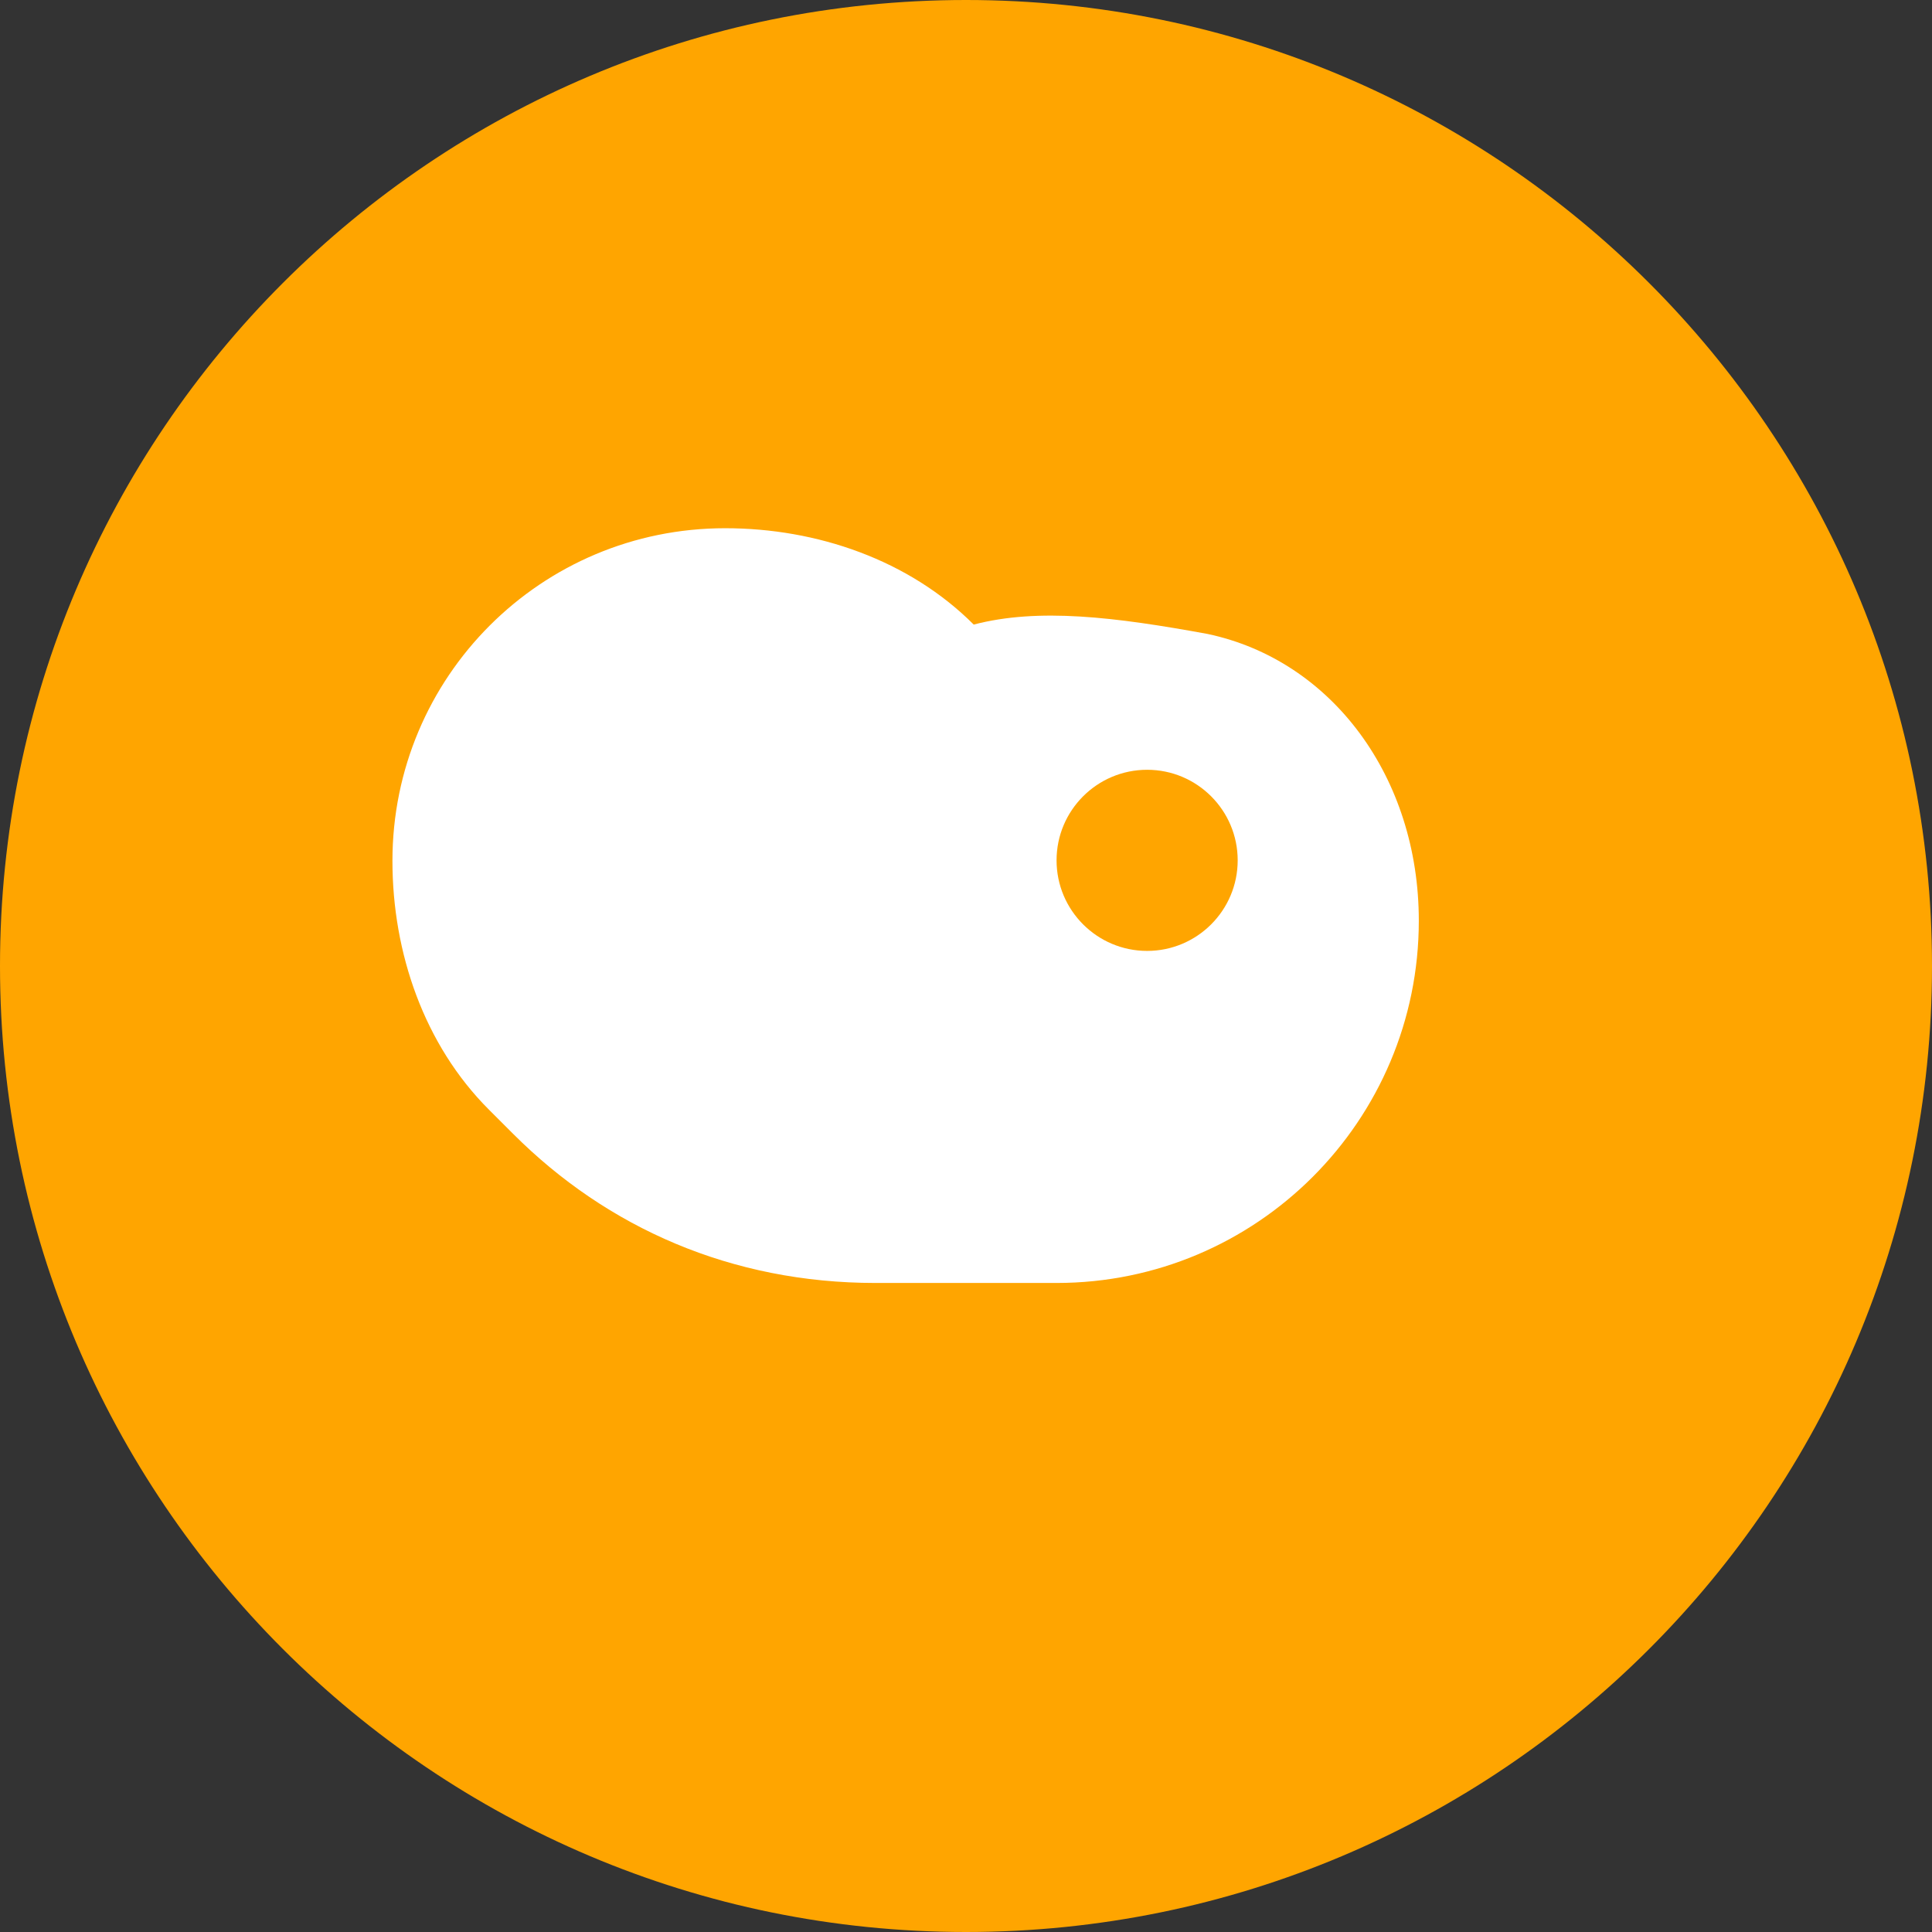
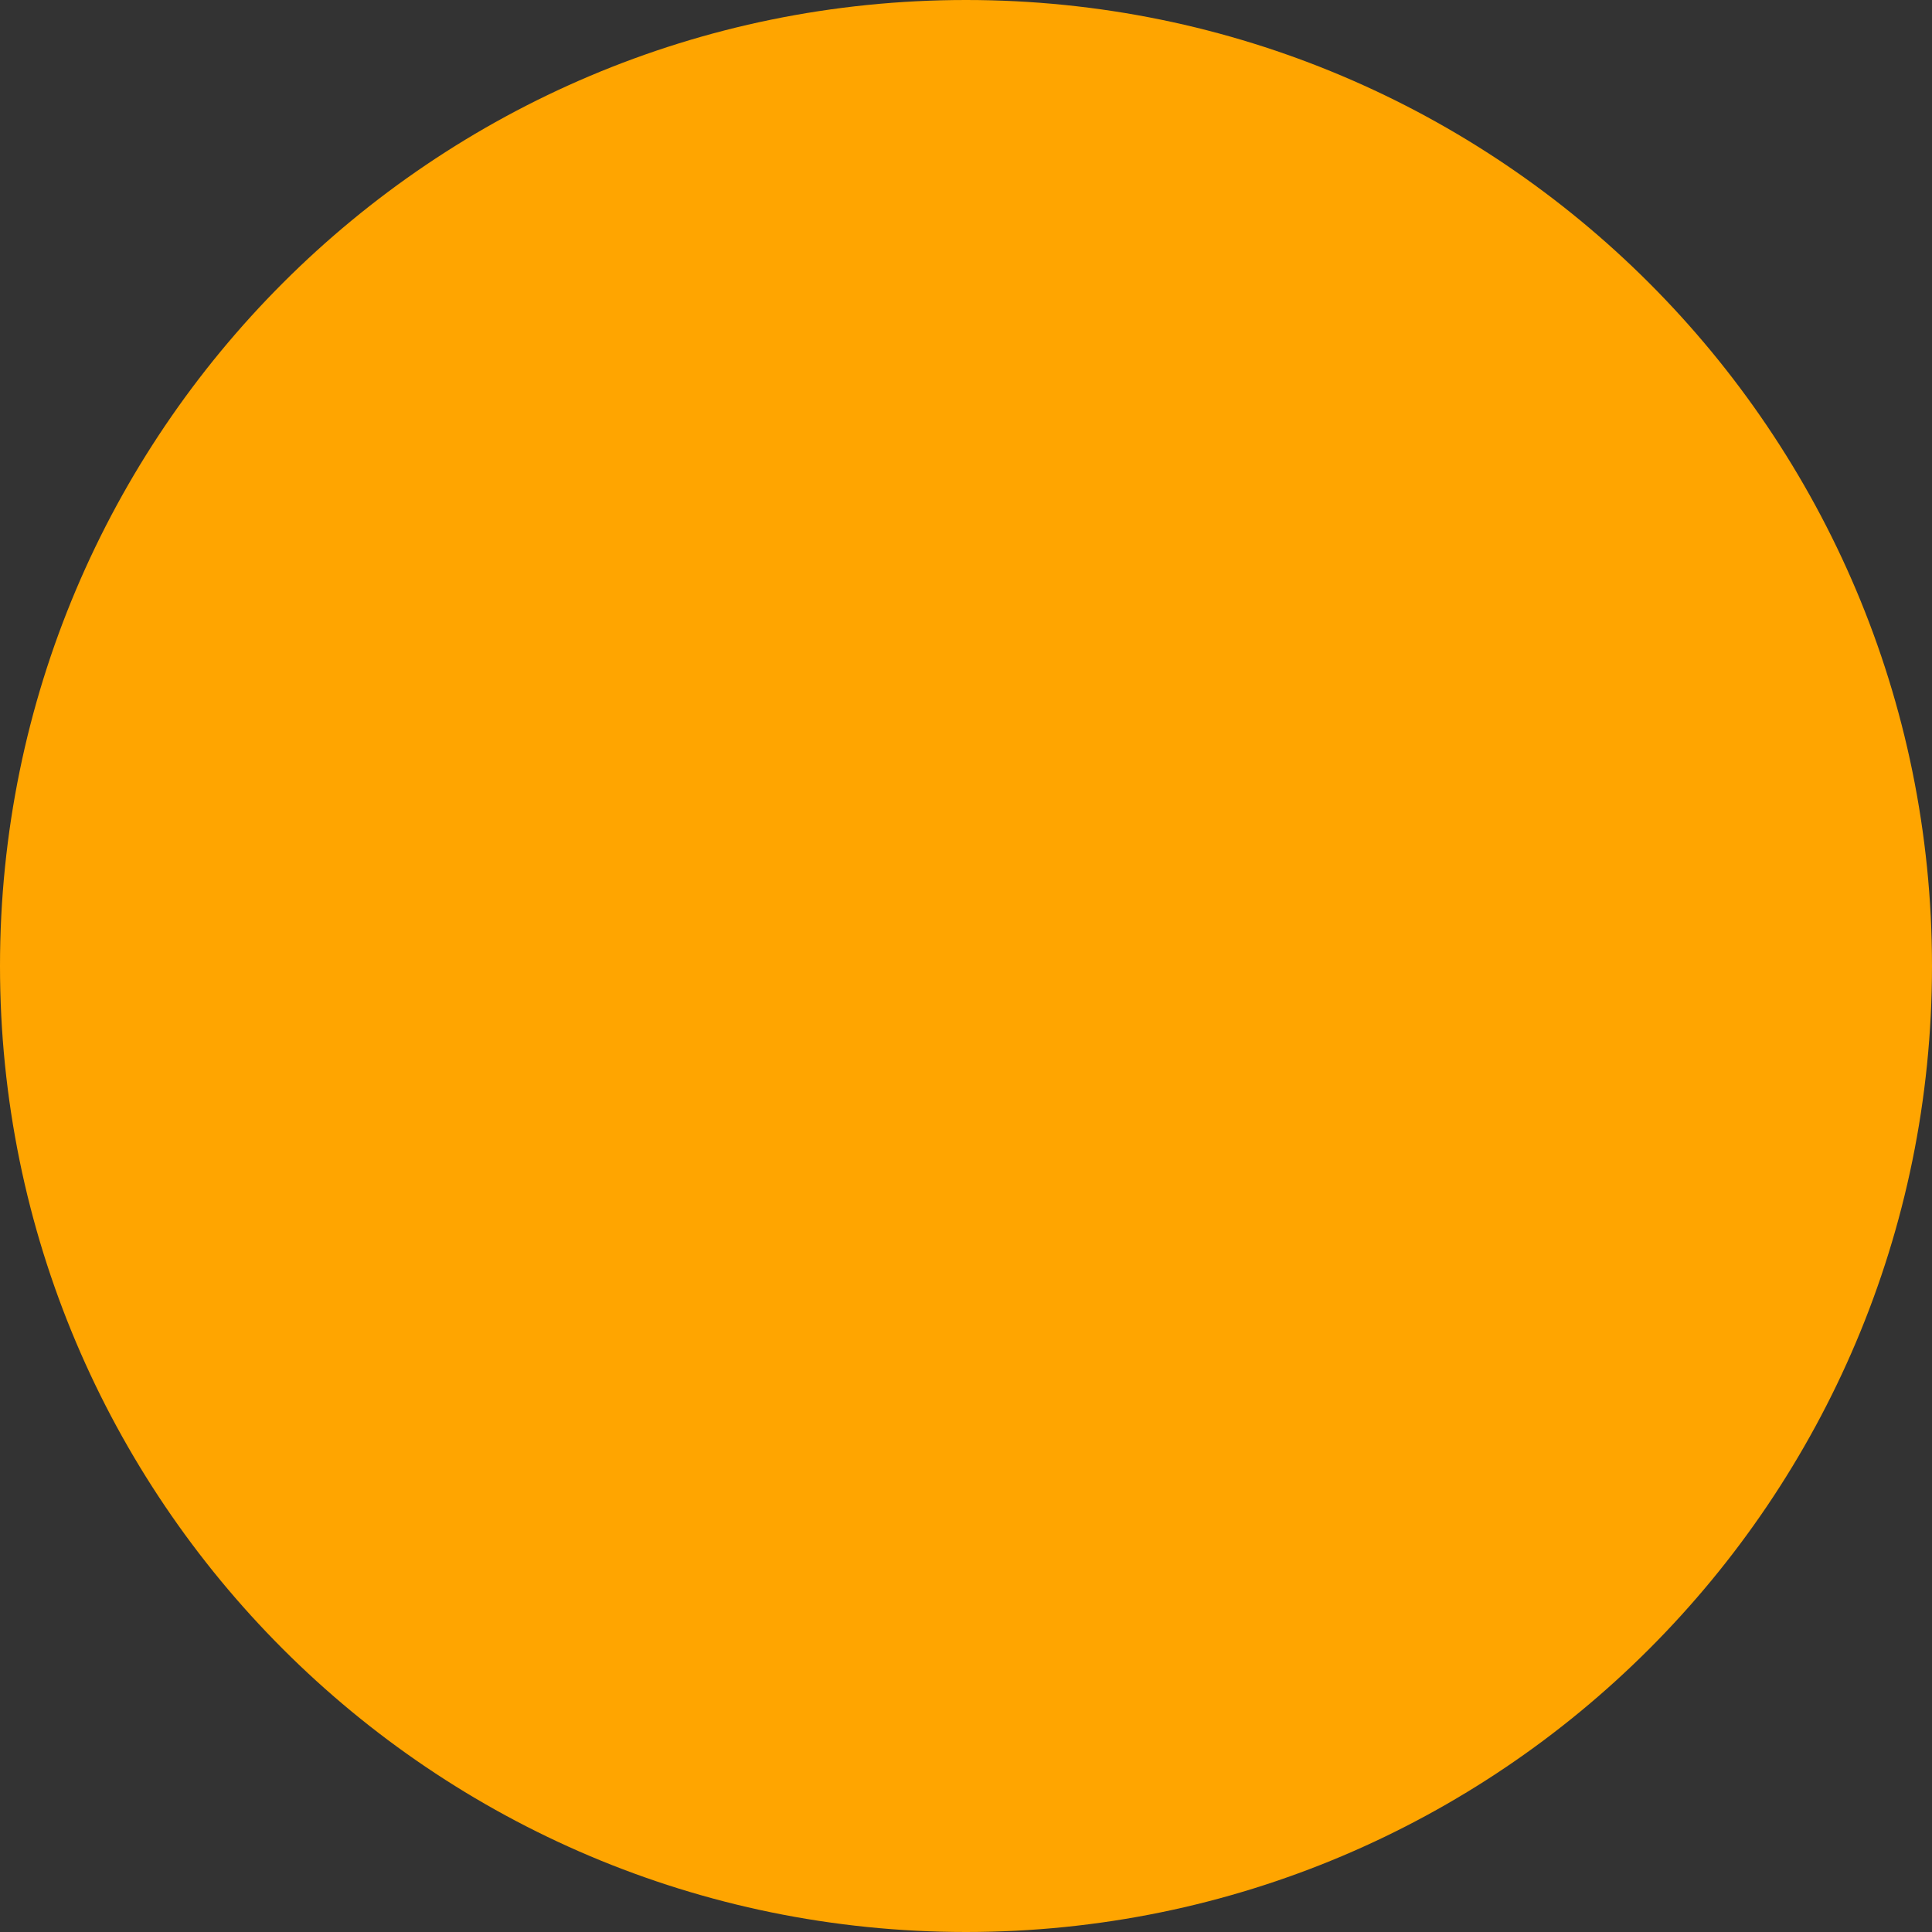
<svg xmlns="http://www.w3.org/2000/svg" width="32" height="32" viewBox="0 0 32 32" fill="none">
  <rect x="0" y="0" width="32" height="32" fill="#333333" stroke="none" />
  <path d="M16 32C24.837 32 32 24.837 32 16C32 7.163 24.837 0 16 0C7.163 0 0 7.163 0 16C0 24.837 7.163 32 16 32Z" fill="#FFA500" />
-   <path d="M16.128 10.345C15.058 9.275 13.534 8.749 12.01 8.749C8.961 8.749 6.5 11.21 6.5 14.259C6.5 15.783 7.026 17.307 8.096 18.377L8.5 18.781C10.06 20.341 12.12 21.25 14.5 21.25H17.5C20.814 21.25 23.5 18.564 23.5 15.25C23.5 12.879 22.064 10.936 20 10.5V10.5C18.466 10.219 17.199 10.064 16.128 10.345Z" fill="white" />
-   <path d="M20.5 14.25C20.5 15.078 19.828 15.75 19 15.75C18.172 15.75 17.5 15.078 17.5 14.25C17.5 13.422 18.172 12.75 19 12.75C19.828 12.75 20.5 13.422 20.5 14.25Z" fill="#FFA500" />
</svg>